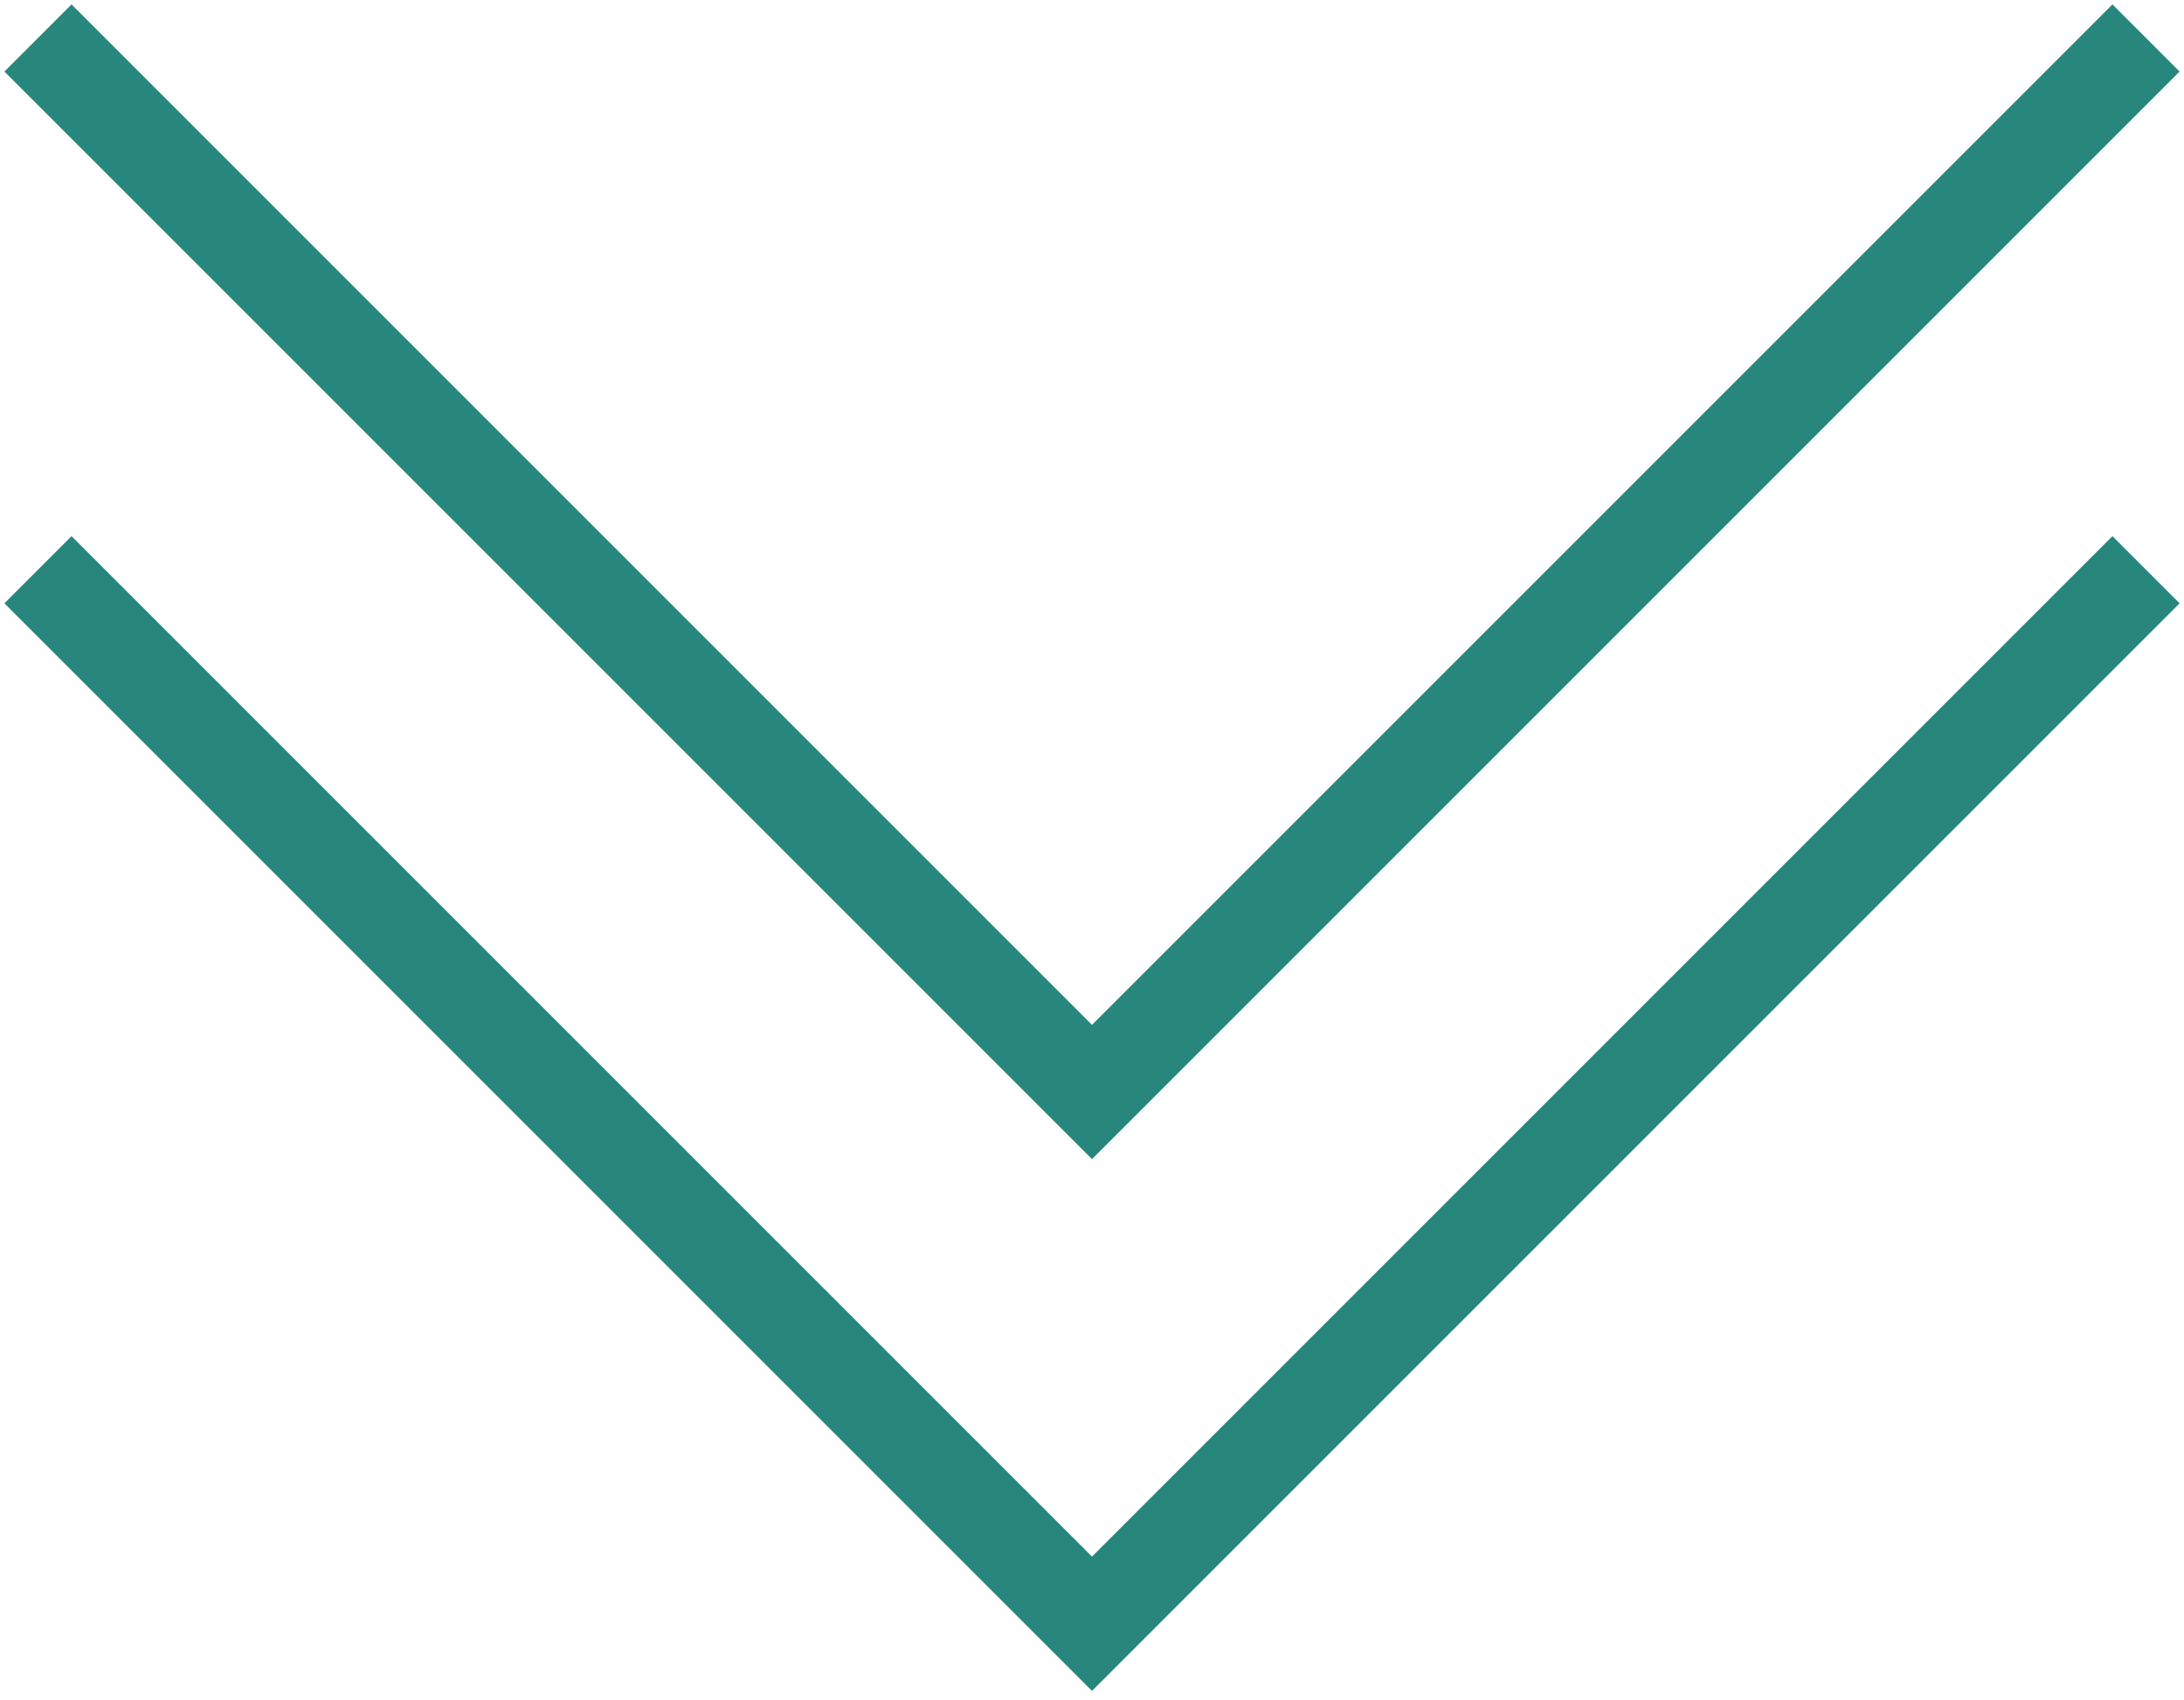
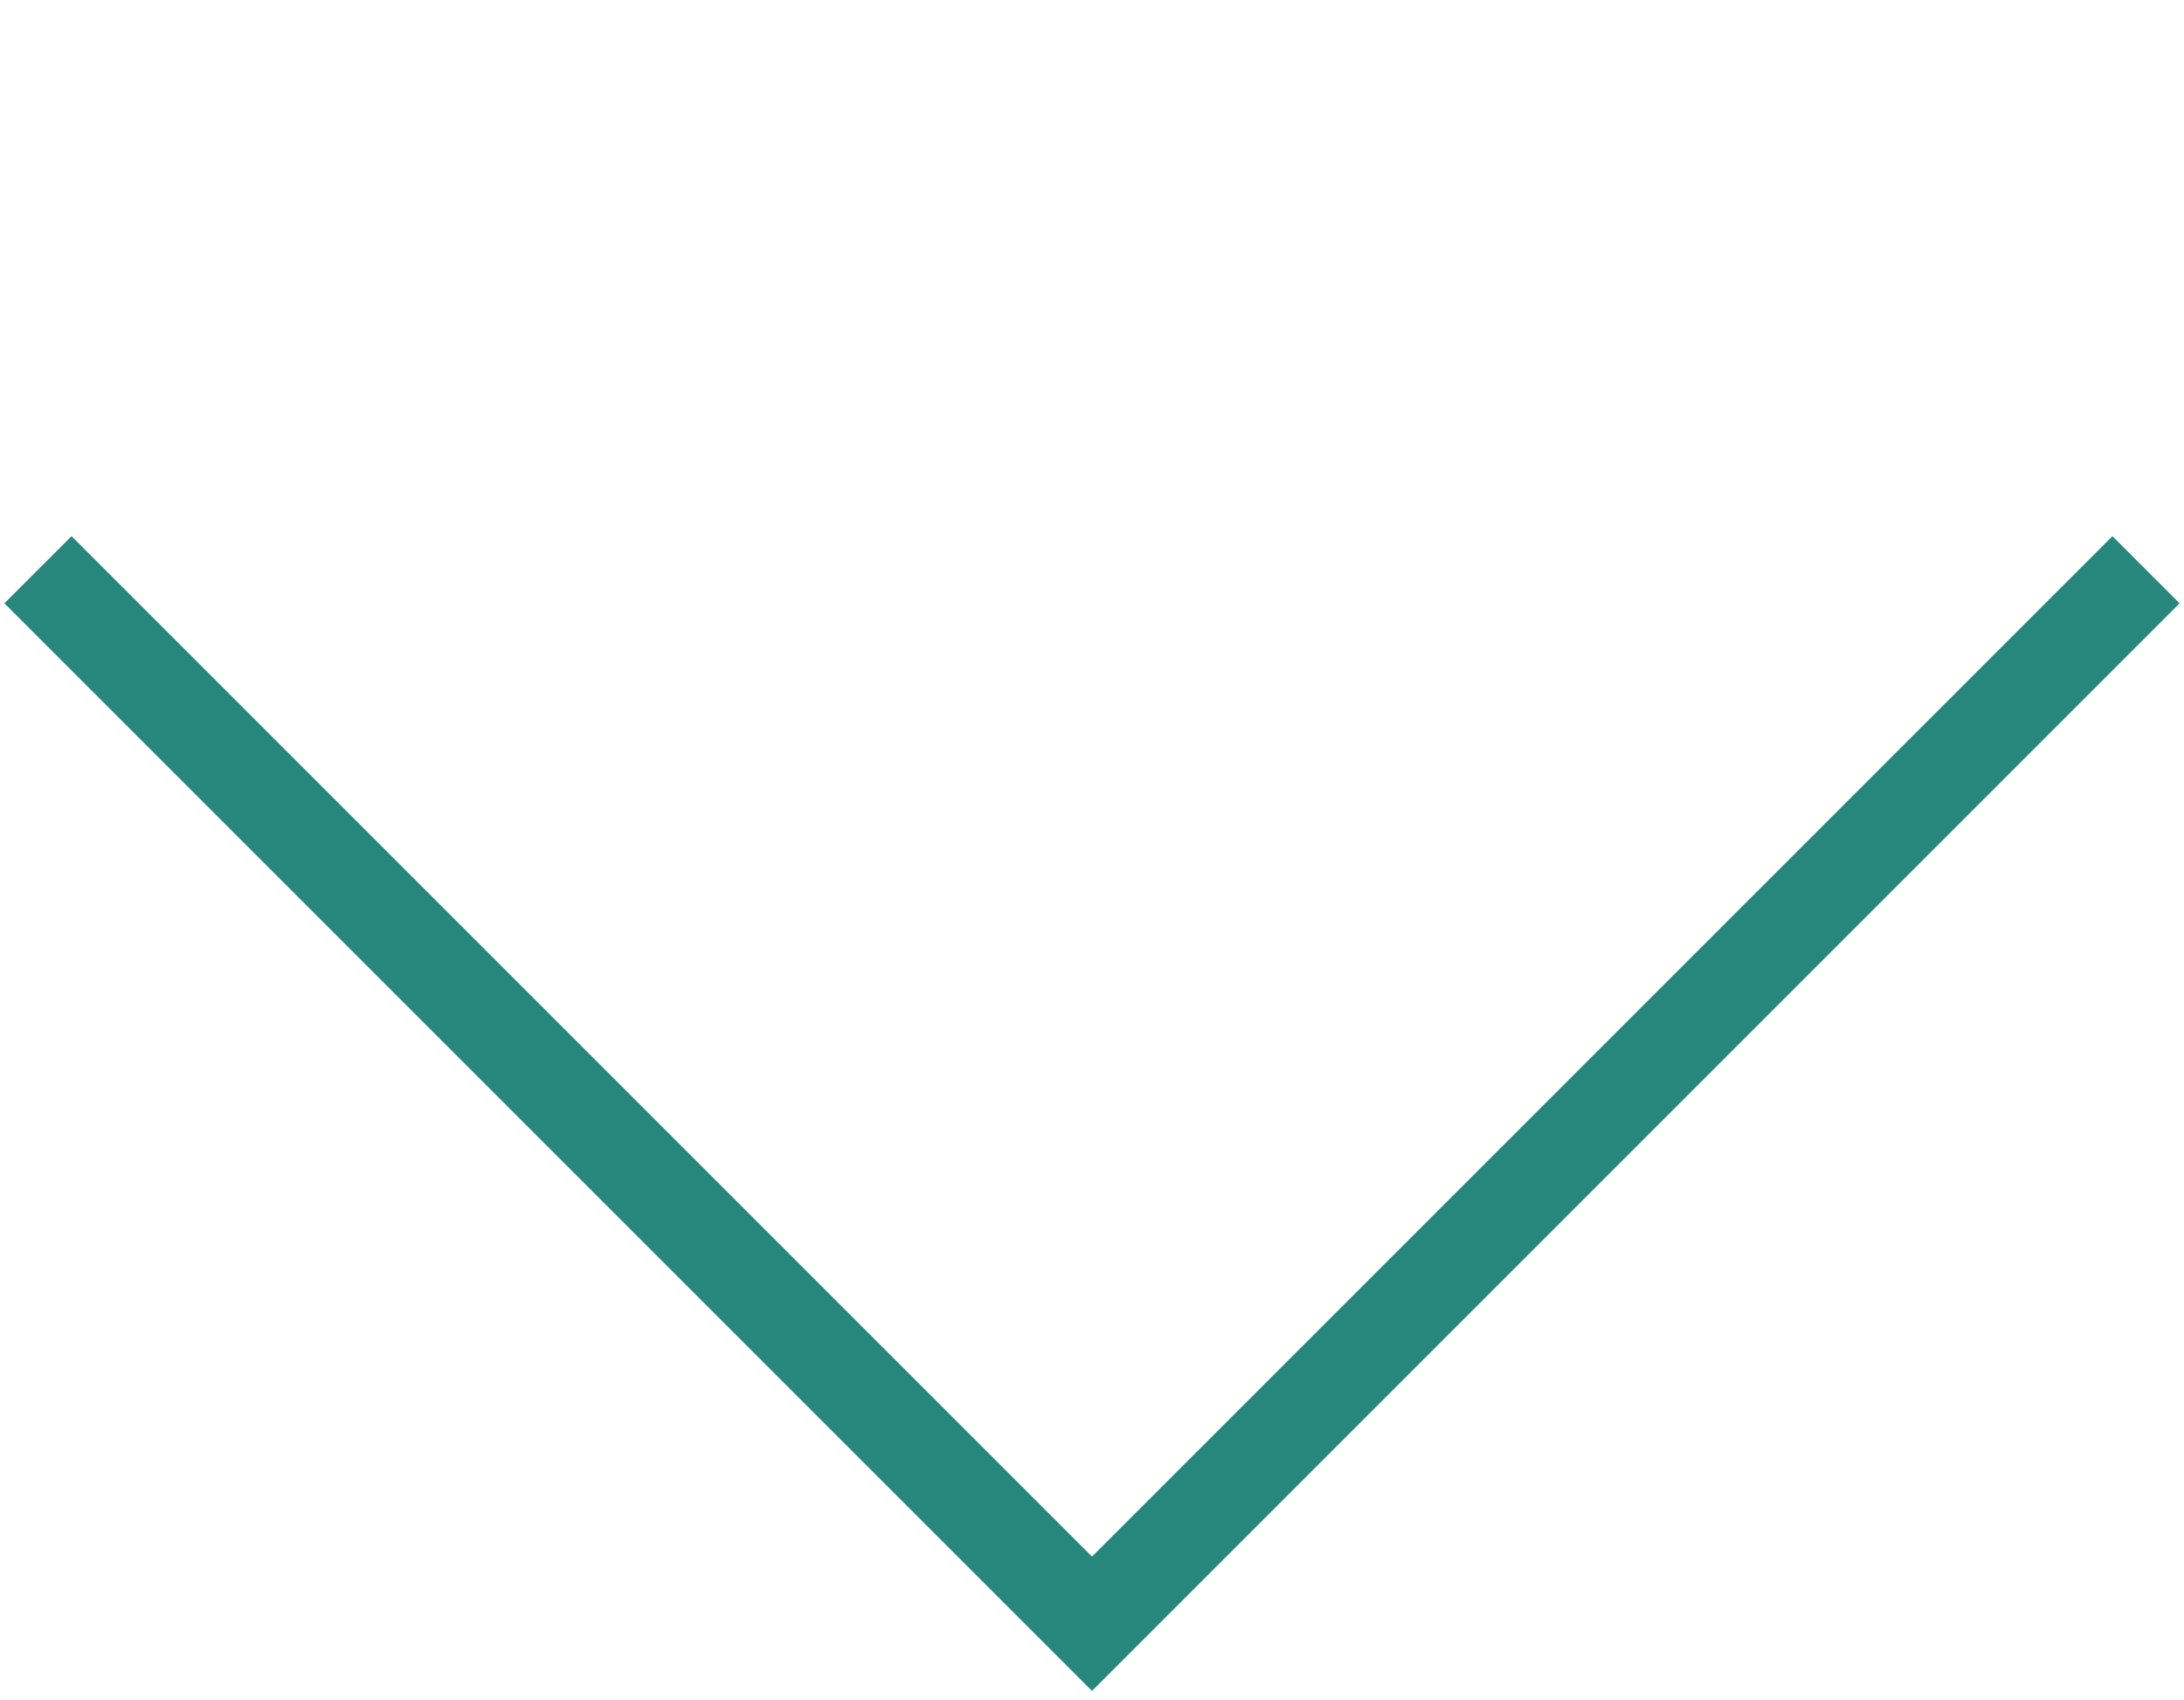
<svg xmlns="http://www.w3.org/2000/svg" width="230" height="179" viewBox="0 0 230 179" fill="none">
  <g clip-path="url(#clip0_3126_87)">
-     <path d="M4 4L115 115L226 4" stroke="#27877C" stroke-width="10" />
    <path d="M4 60L115 171L226 60" stroke="#27877C" stroke-width="10" />
  </g>
  <defs>
    <clipPath id="clip0_3126_87">
      <rect width="230" height="179" fill="white" />
    </clipPath>
  </defs>
</svg>